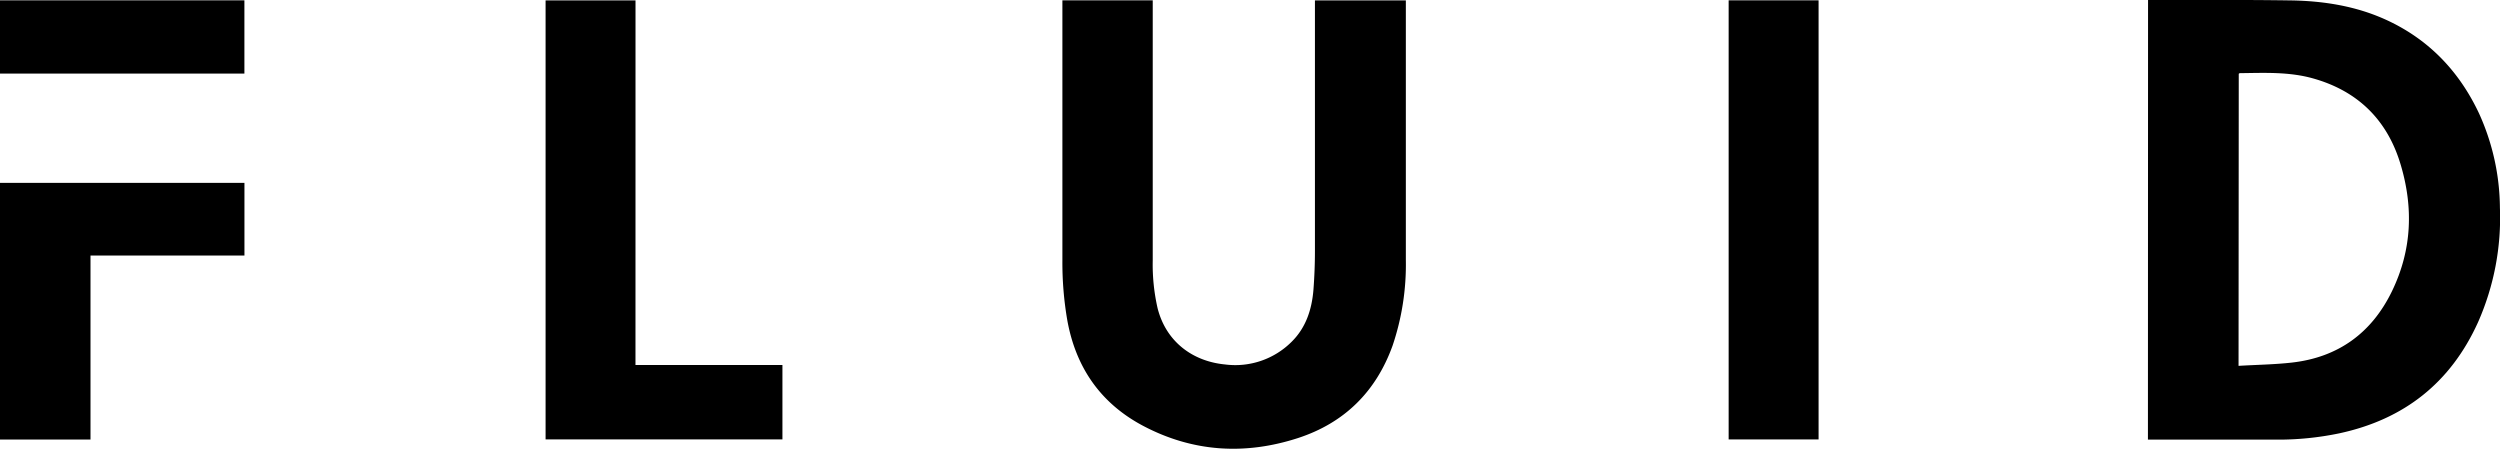
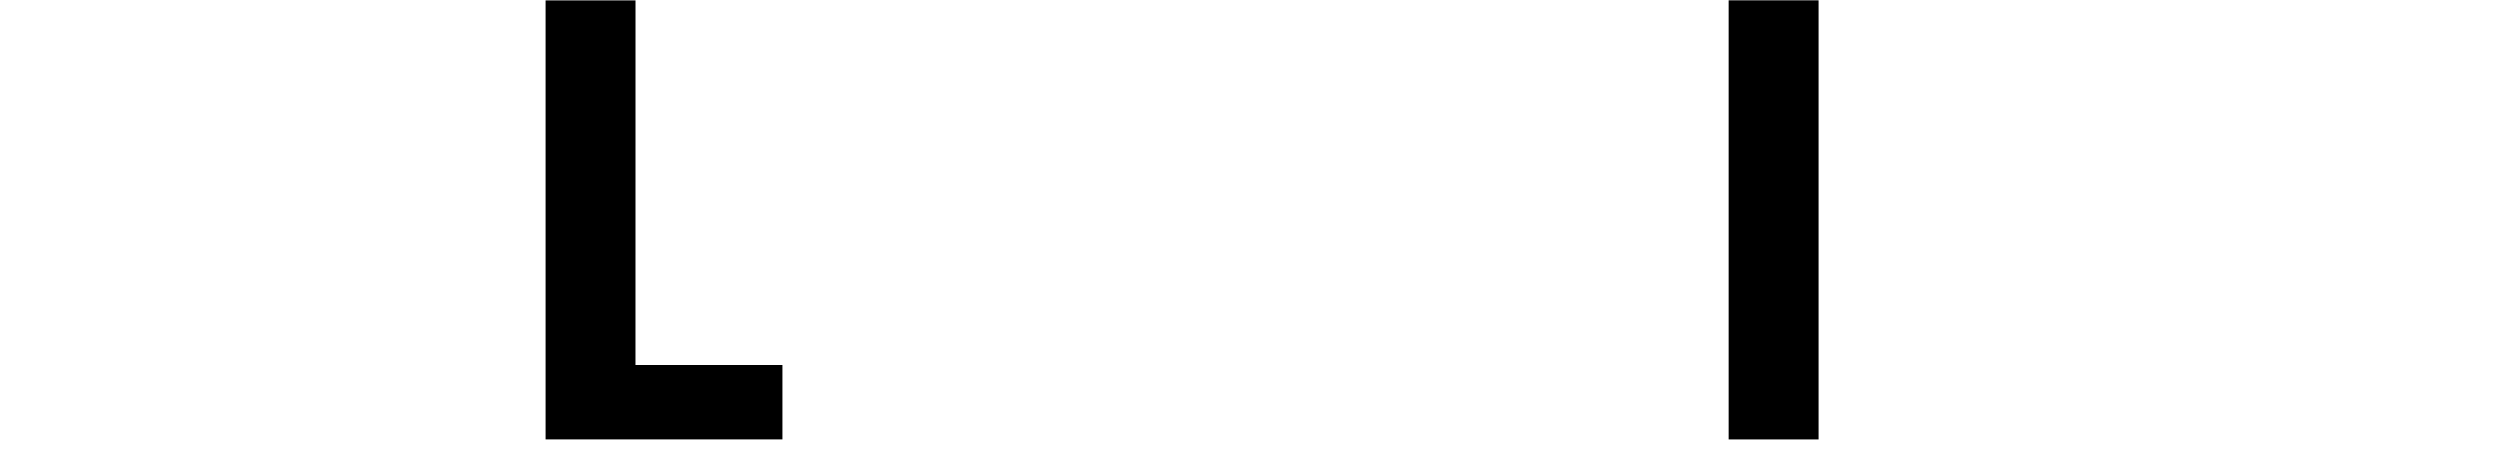
<svg xmlns="http://www.w3.org/2000/svg" id="Layer_1" data-name="Layer 1" width="611.59" height="109.75" viewBox="0 0 611.59 109.75">
  <g>
-     <path d="M525.49,0h1C537.73,0,549-.07,560.3.1c8.15.12,16.15,1.38,23.63,4.84,10.32,4.78,17.7,12.55,22.52,22.78a56.65,56.65,0,0,1,5.12,23.1,63.23,63.23,0,0,1-5.35,28c-6.7,14.81-18.1,23.8-34,27.2a73,73,0,0,1-15.32,1.53q-15.07,0-30.13,0h-1.31Zm22.14,89.5c4.48-.27,8.83-.32,13.12-.81,11.32-1.3,19.48-7.28,24.41-17.44s5.27-20.55,2.09-31.11c-3.25-10.78-10.4-17.85-21.33-20.94-5.92-1.68-12-1.37-18-1.3-.06,0-.12.07-.24.15Z" />
-     <path d="M259.9.08H282V1.62q0,31,0,62.07a48.16,48.16,0,0,0,1.19,11.72c2.1,8.26,8.65,13,16.51,13.75a19.5,19.5,0,0,0,16.24-5.51c3.56-3.49,5-8,5.38-12.82.24-3.16.36-6.34.36-9.51q0-29.83,0-59.67V.09h22.24V1.27q0,31.16,0,62.3a61.81,61.81,0,0,1-3.25,21c-4.06,11.26-11.8,18.9-23.16,22.6-13,4.21-25.74,3.41-37.87-3-10.41-5.51-16.48-14.31-18.55-25.88a82.74,82.74,0,0,1-1.19-14.48q0-31,0-62.08Z" />
    <path d="M155.46,89.29h35.95v18.2H133.47V.1h22Z" />
    <path d="M422.89.08h22V107.5h-22Z" />
-     <path d="M59.8,62.52H22.14v45H0V44.74H59.8Z" />
-     <path d="M59.79,18H0V.08H59.79Z" />
  </g>
</svg>